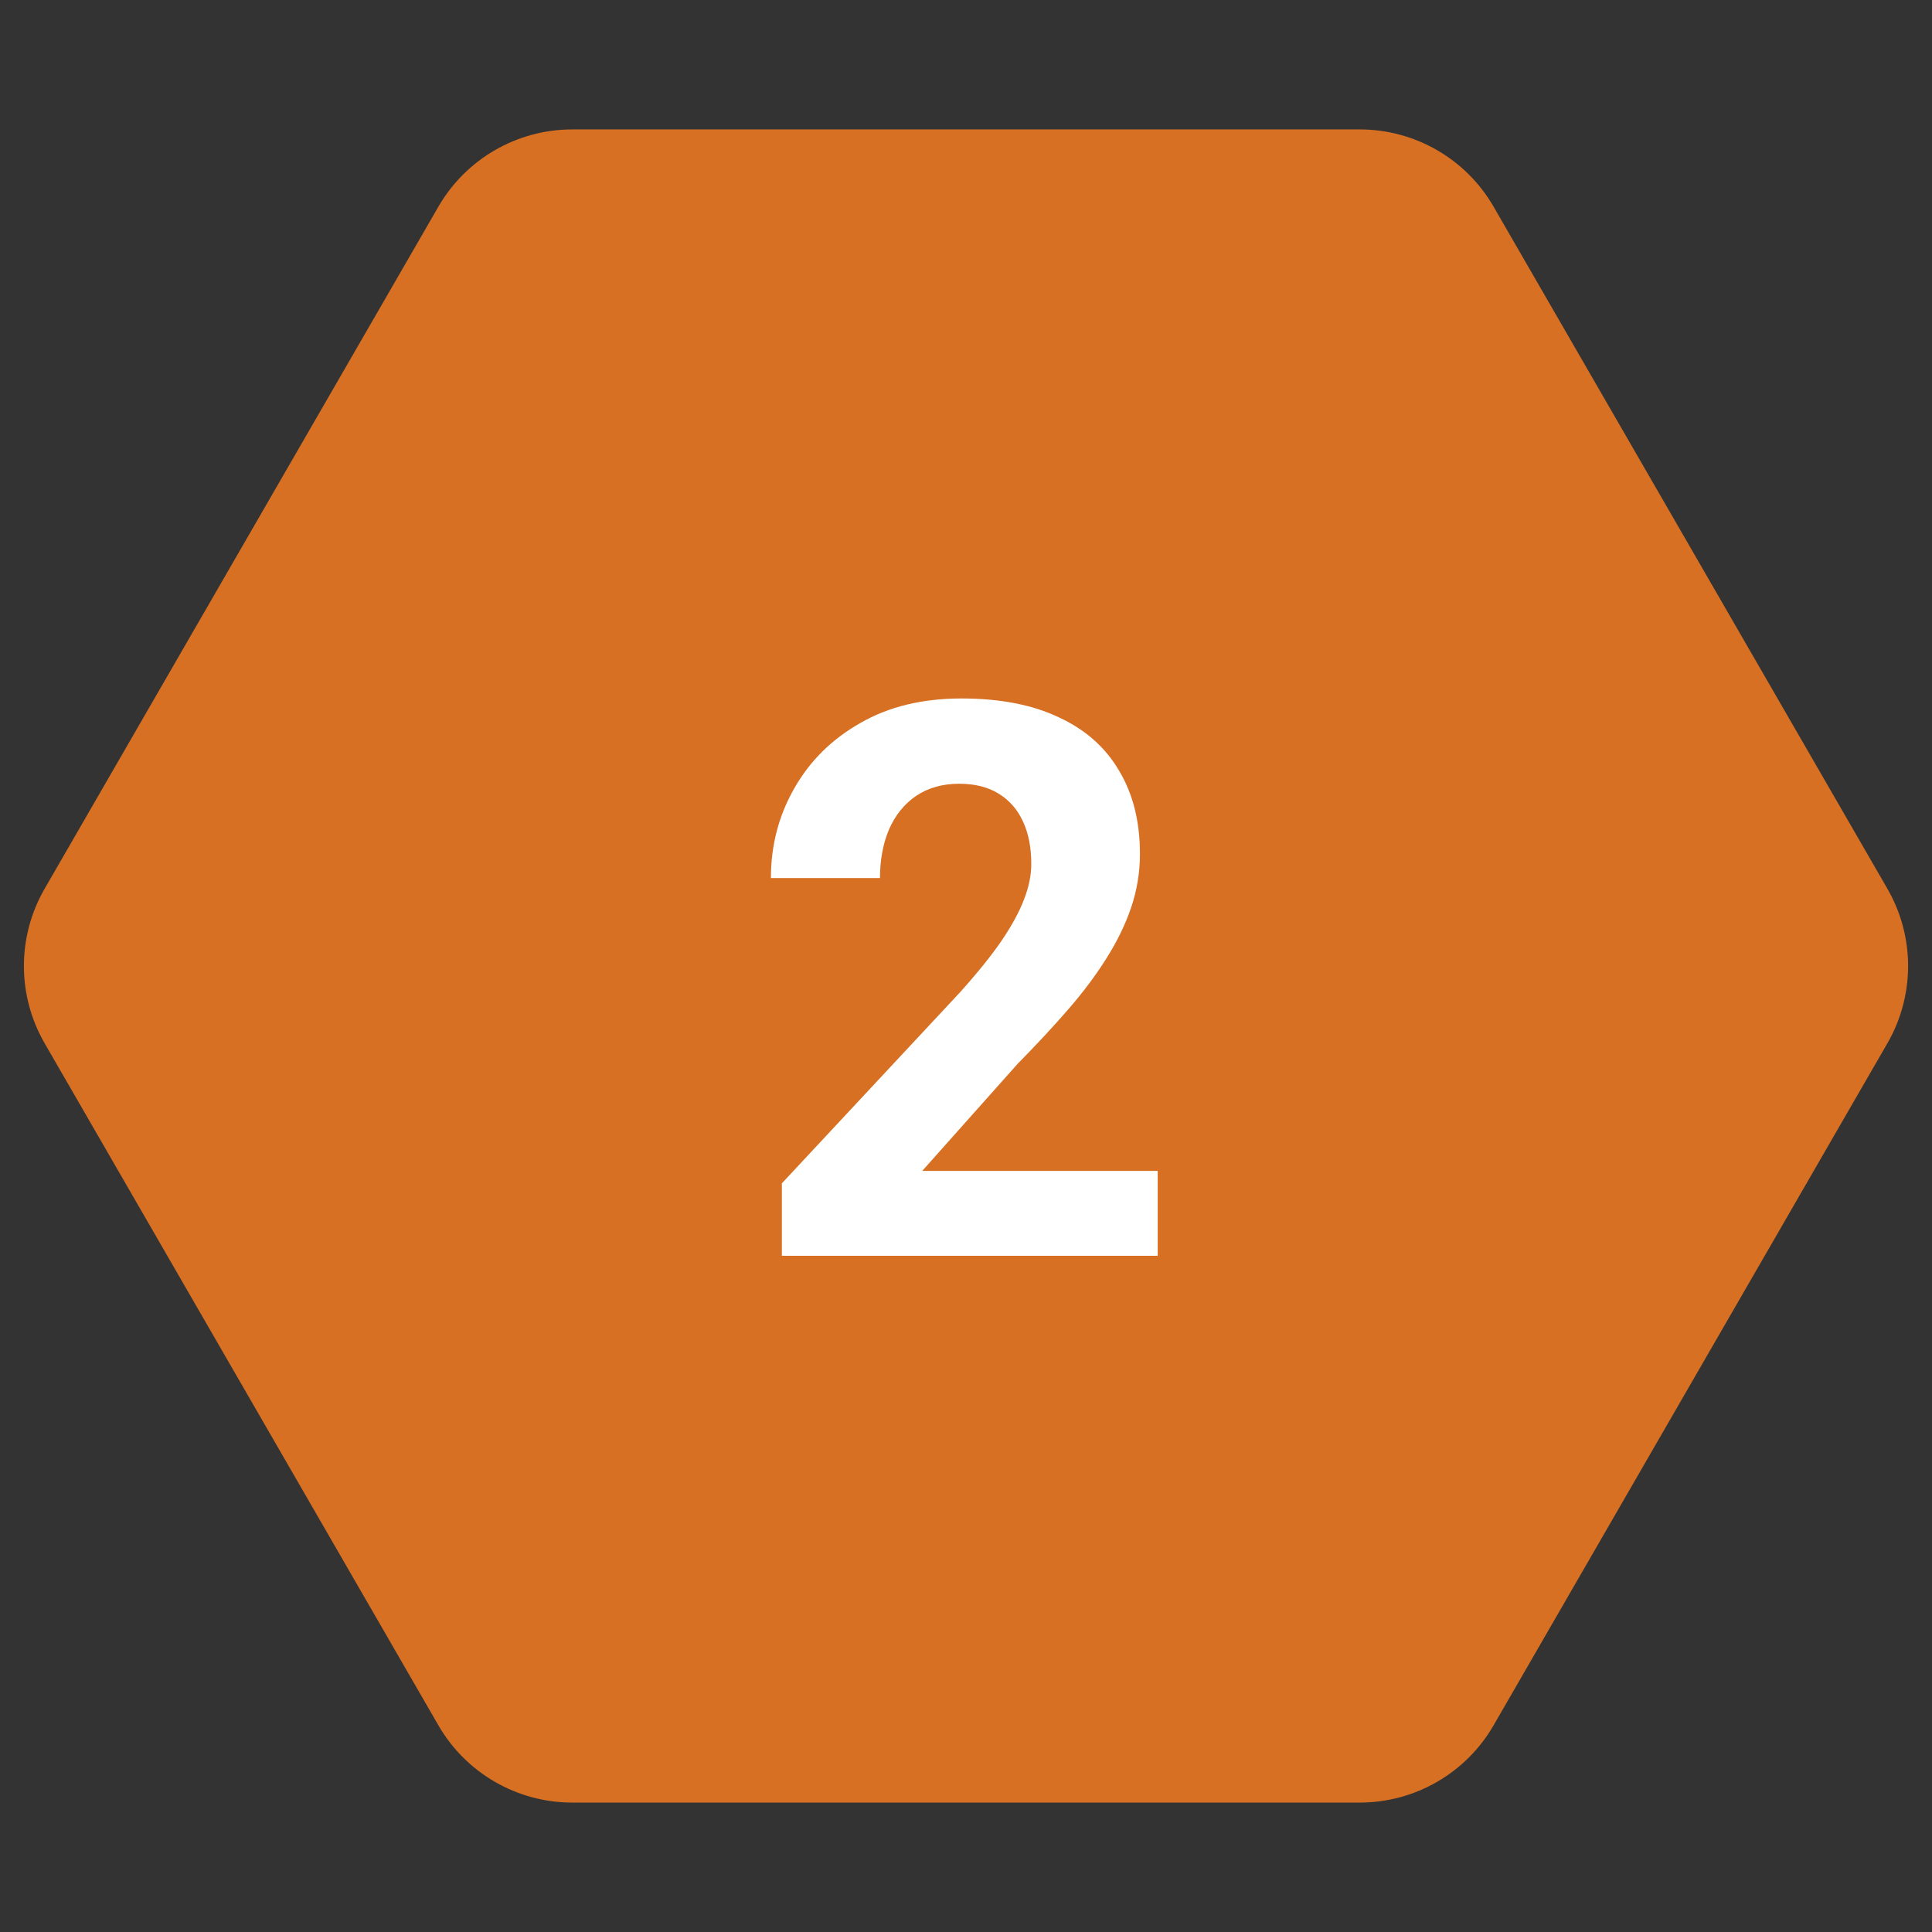
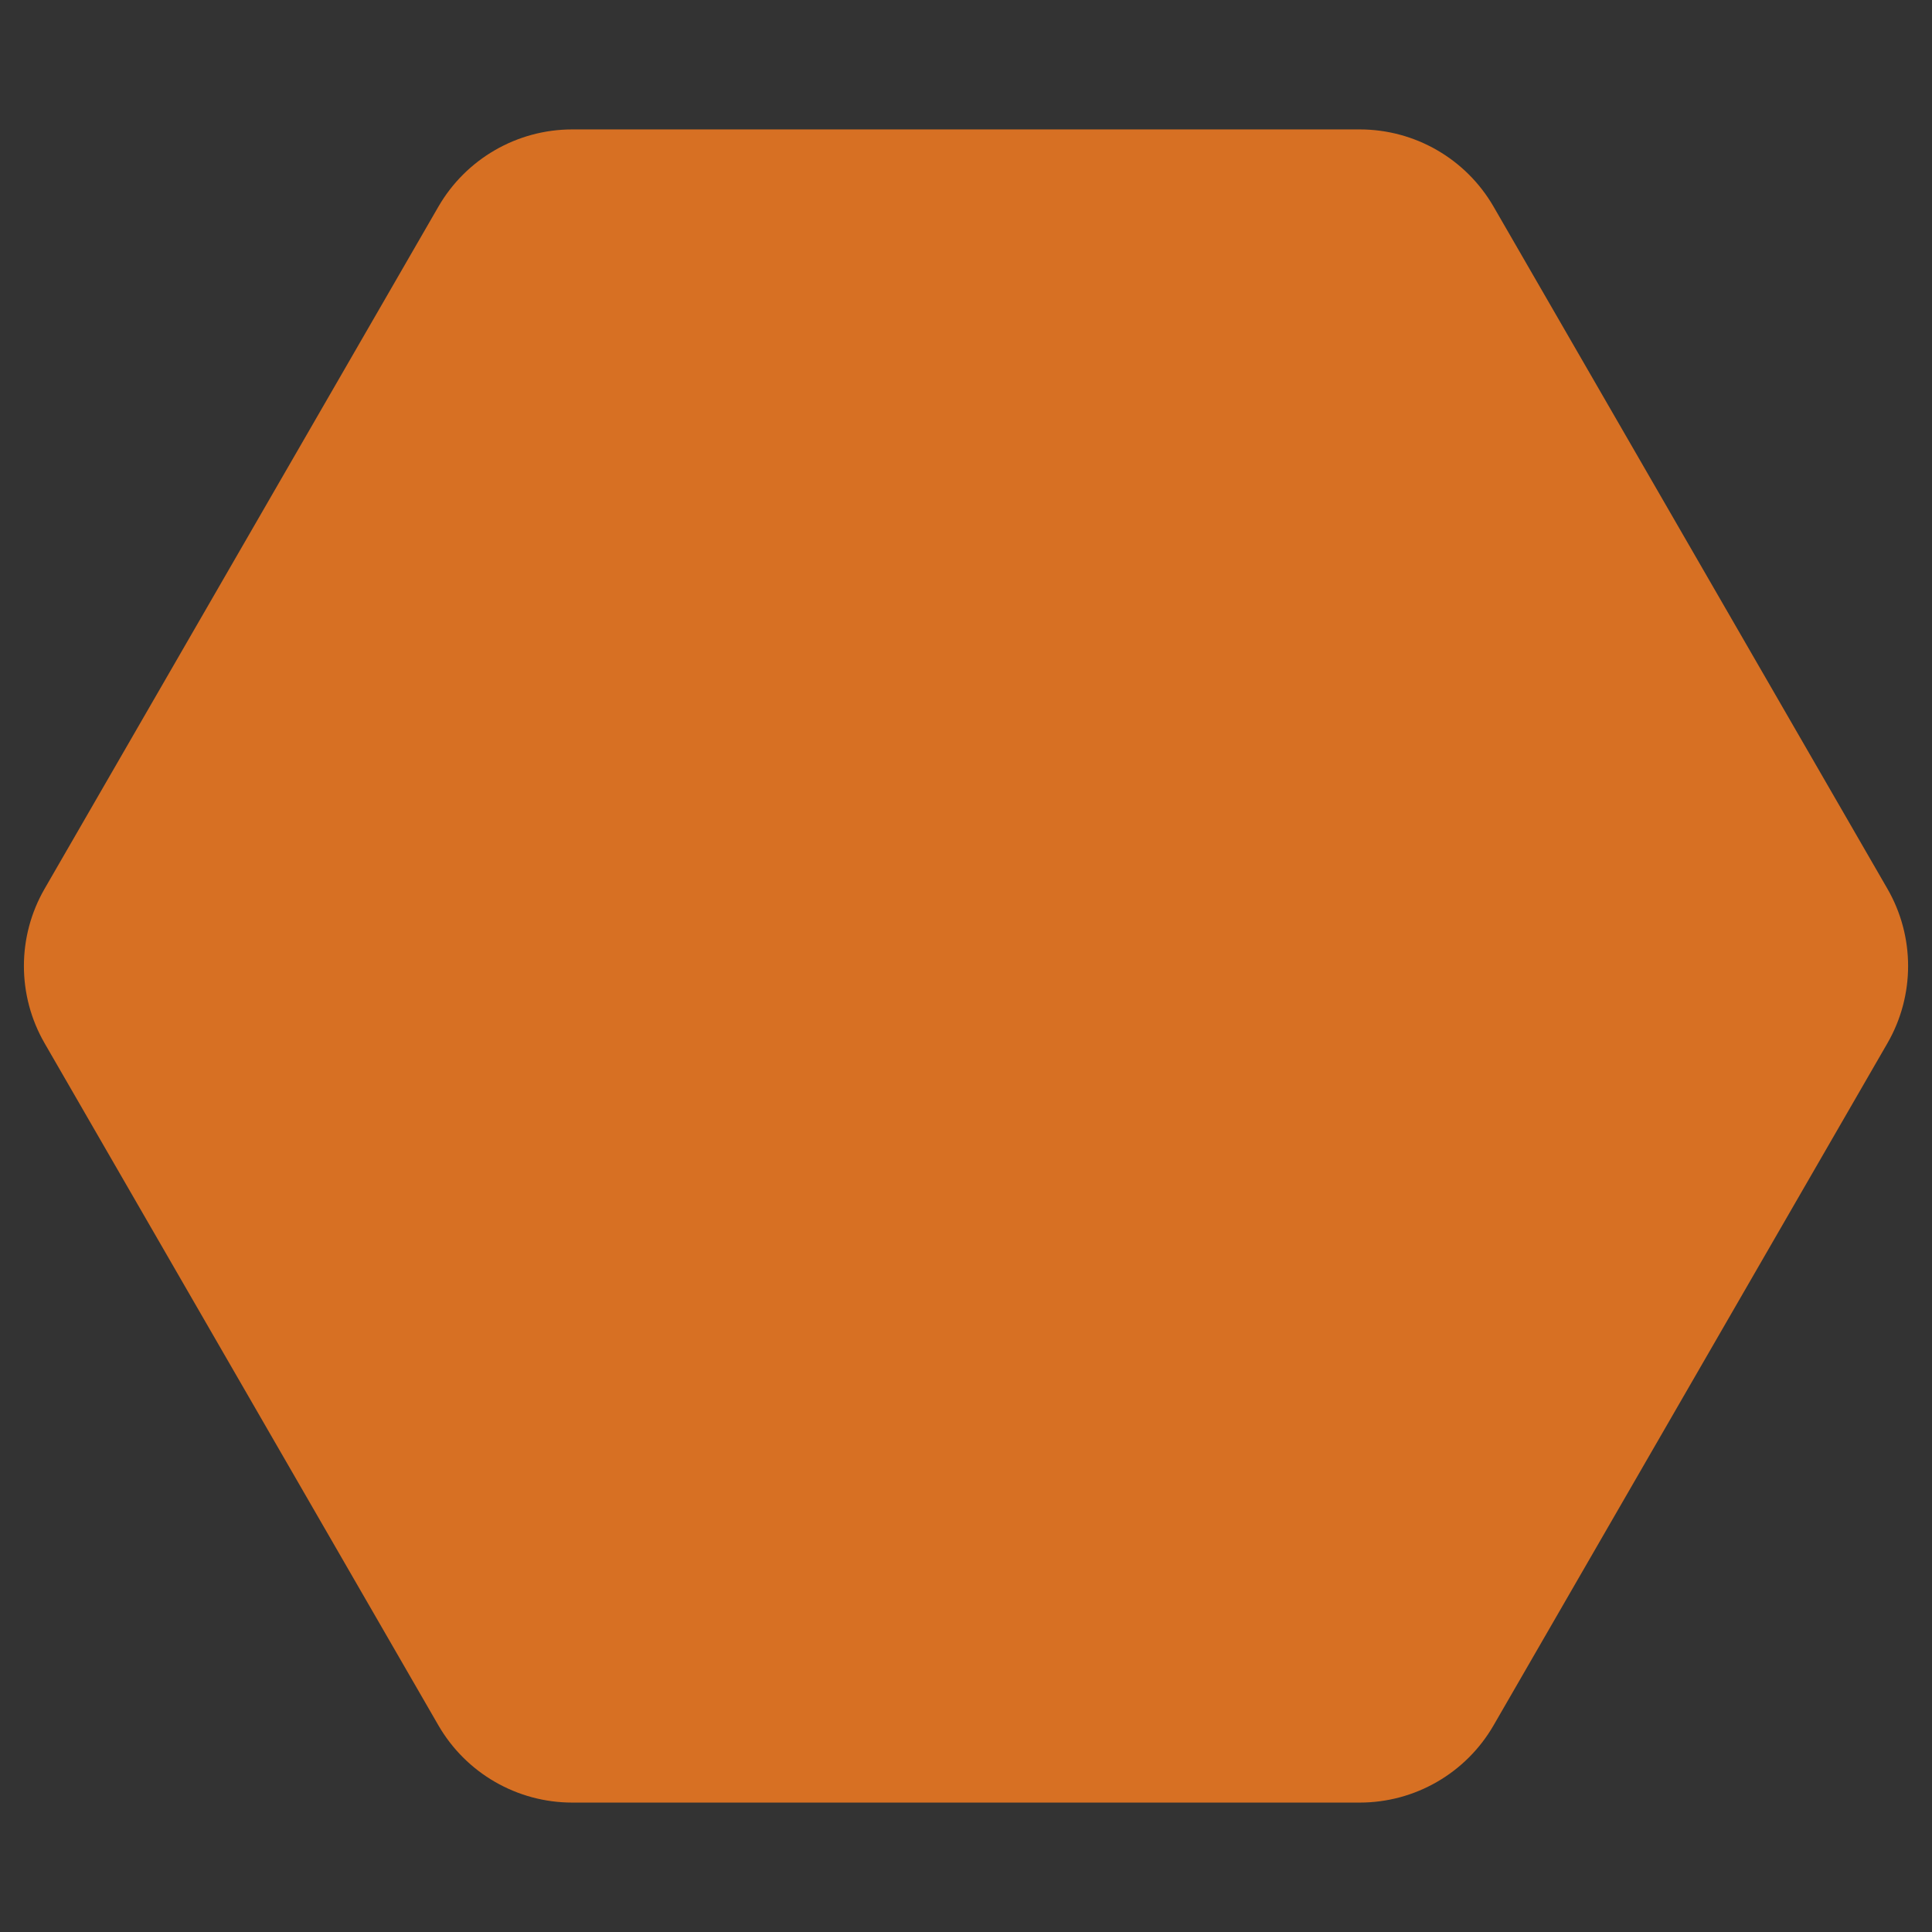
<svg xmlns="http://www.w3.org/2000/svg" width="80" height="80" viewBox="0 0 80 80" fill="none">
  <rect x="0" y="0" width="80" height="80" fill="#333333" stroke="none" />
  <path d="M1.848 43.2C0.704 41.22 0.704 38.78 1.848 36.8L18.152 8.559C19.296 6.579 21.409 5.359 23.695 5.359H56.305C58.592 5.359 60.704 6.579 61.847 8.559L78.153 36.8C79.296 38.78 79.296 41.22 78.153 43.2L61.847 71.441C60.704 73.421 58.592 74.641 56.305 74.641H23.695C21.409 74.641 19.296 73.421 18.152 71.441L1.848 43.2Z" fill="#D77023" />
-   <path d="M47.938 48.484V52H32.375V49L39.734 41.109C40.474 40.286 41.057 39.562 41.484 38.938C41.911 38.302 42.219 37.734 42.406 37.234C42.604 36.724 42.703 36.24 42.703 35.781C42.703 35.094 42.589 34.505 42.359 34.016C42.13 33.516 41.792 33.13 41.344 32.859C40.906 32.589 40.365 32.453 39.719 32.453C39.031 32.453 38.438 32.62 37.938 32.953C37.448 33.286 37.073 33.75 36.812 34.344C36.562 34.938 36.438 35.609 36.438 36.359H31.922C31.922 35.005 32.245 33.766 32.891 32.641C33.536 31.505 34.448 30.604 35.625 29.938C36.802 29.26 38.198 28.922 39.812 28.922C41.406 28.922 42.75 29.182 43.844 29.703C44.948 30.213 45.781 30.953 46.344 31.922C46.917 32.88 47.203 34.026 47.203 35.359C47.203 36.109 47.083 36.844 46.844 37.562C46.604 38.271 46.26 38.979 45.812 39.688C45.375 40.385 44.844 41.094 44.219 41.812C43.594 42.531 42.901 43.276 42.141 44.047L38.188 48.484H47.938Z" fill="white" />
</svg>